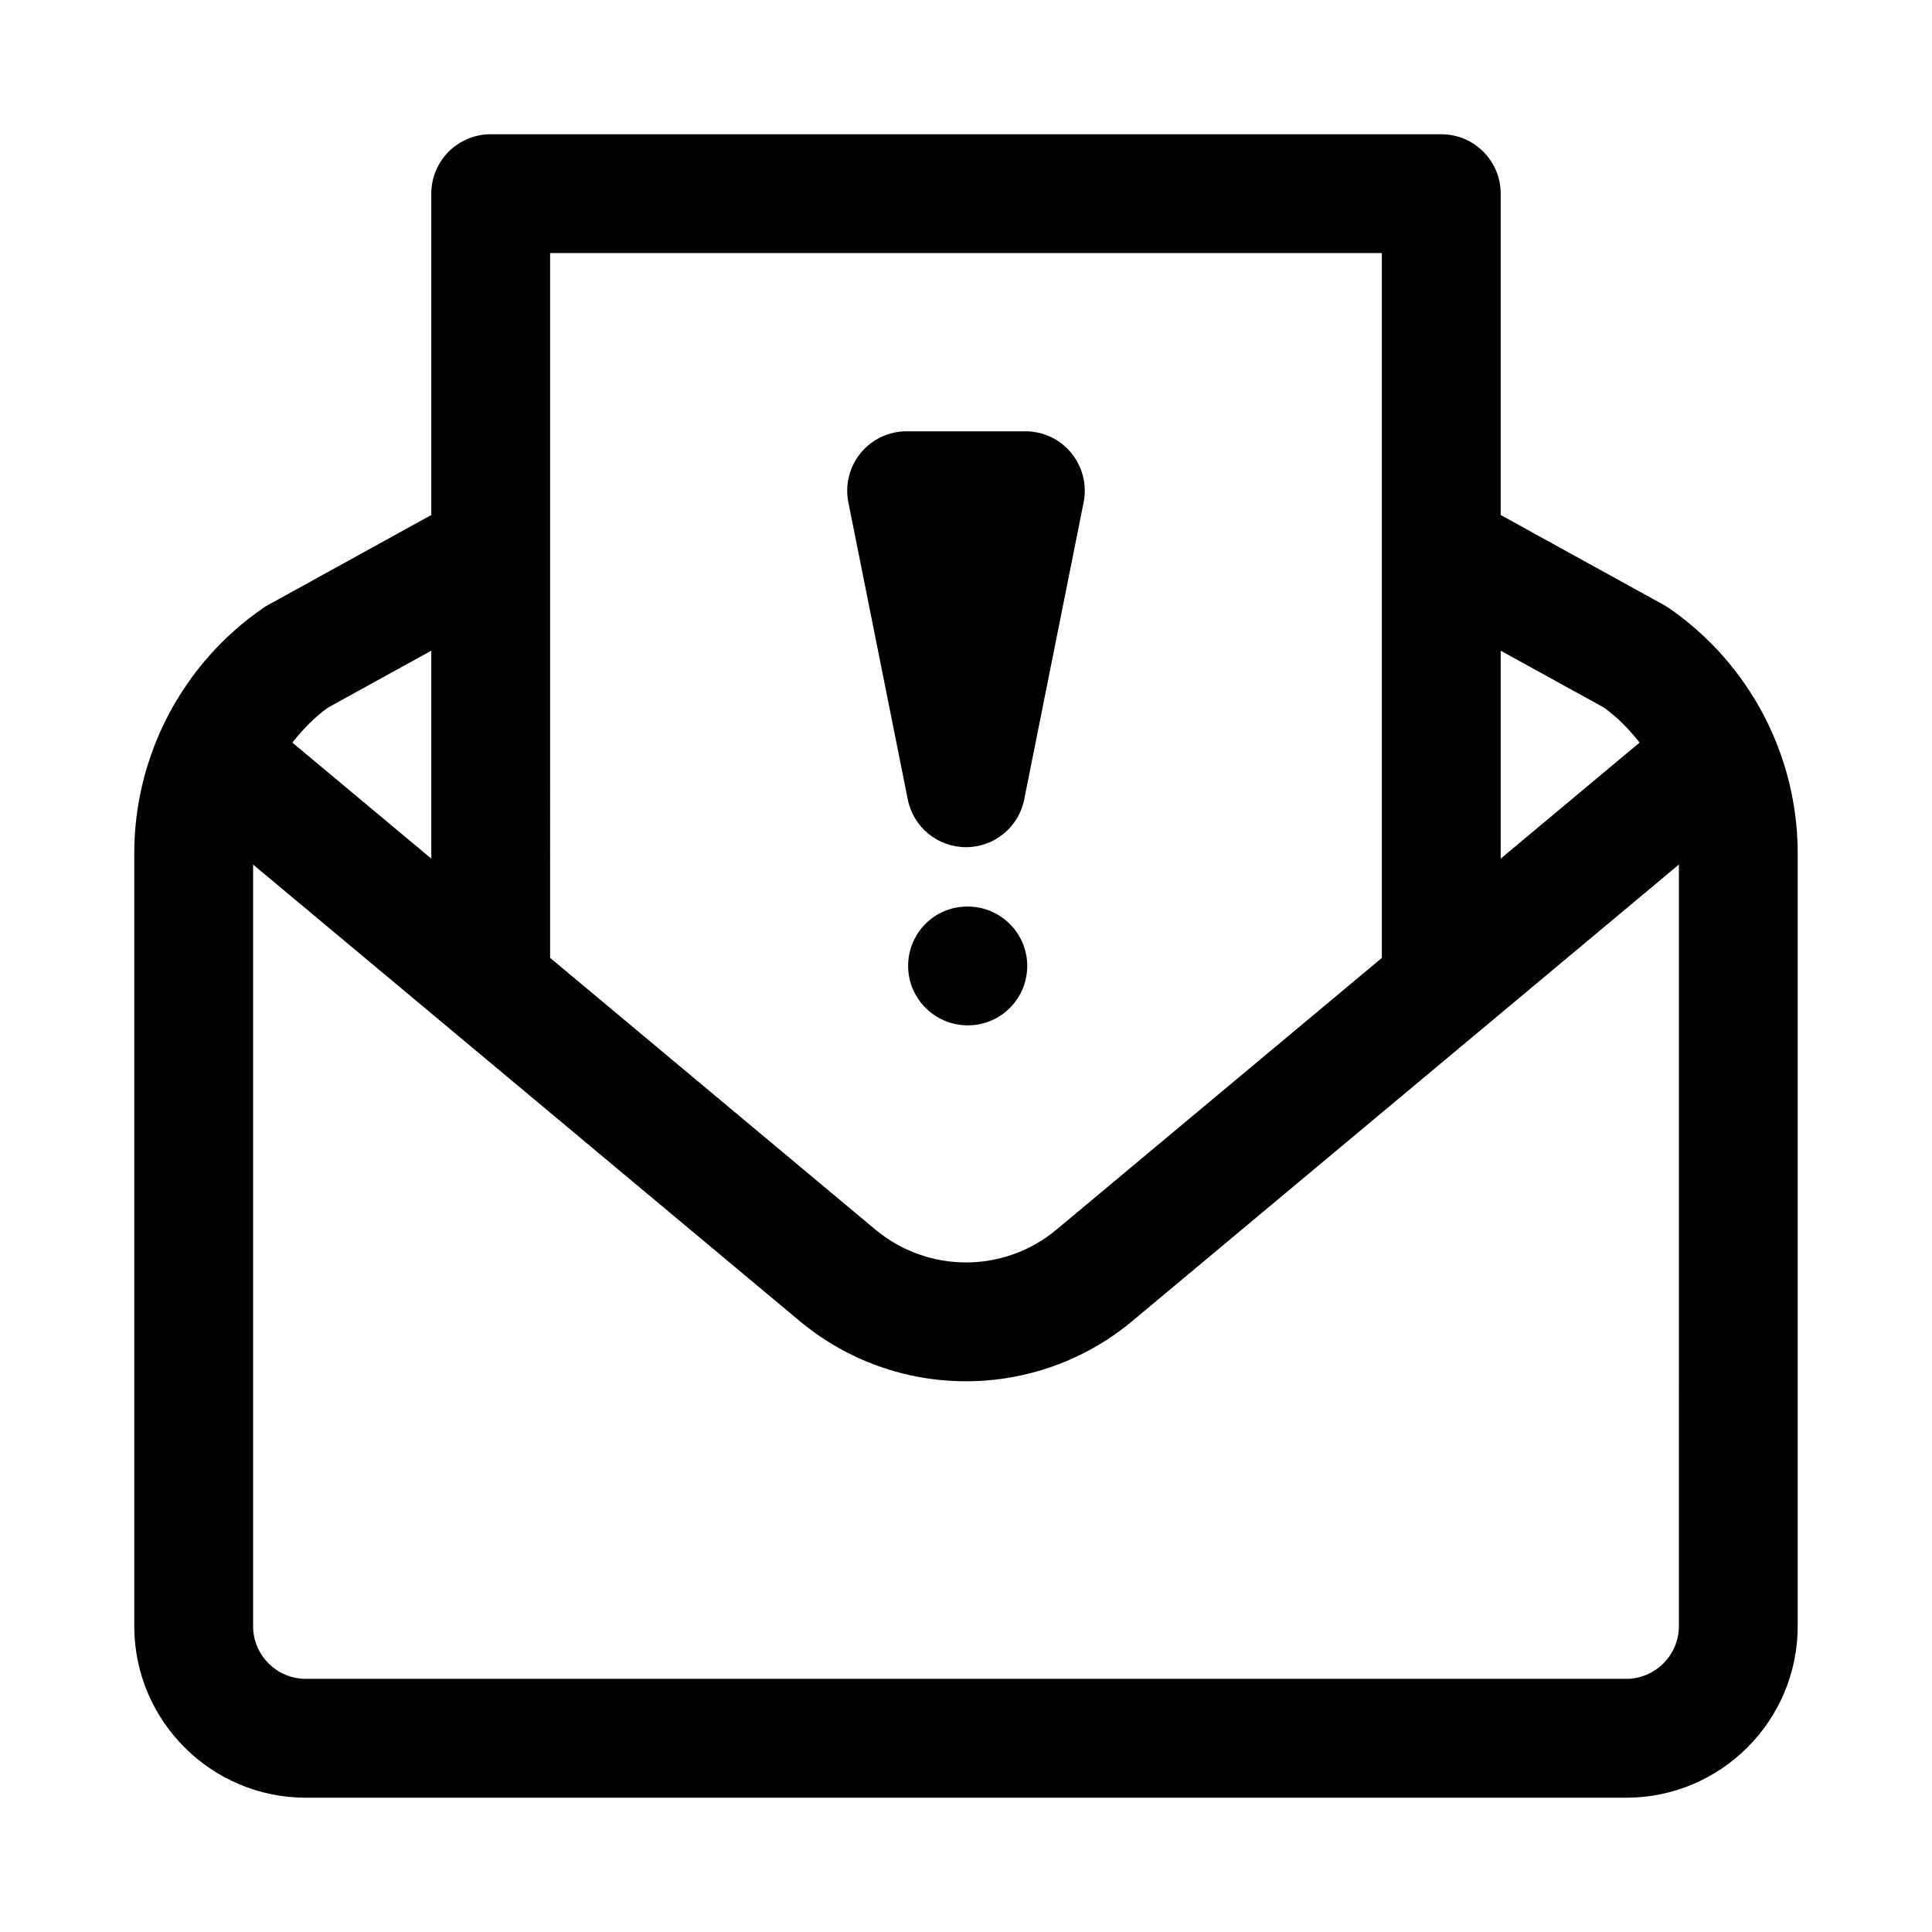
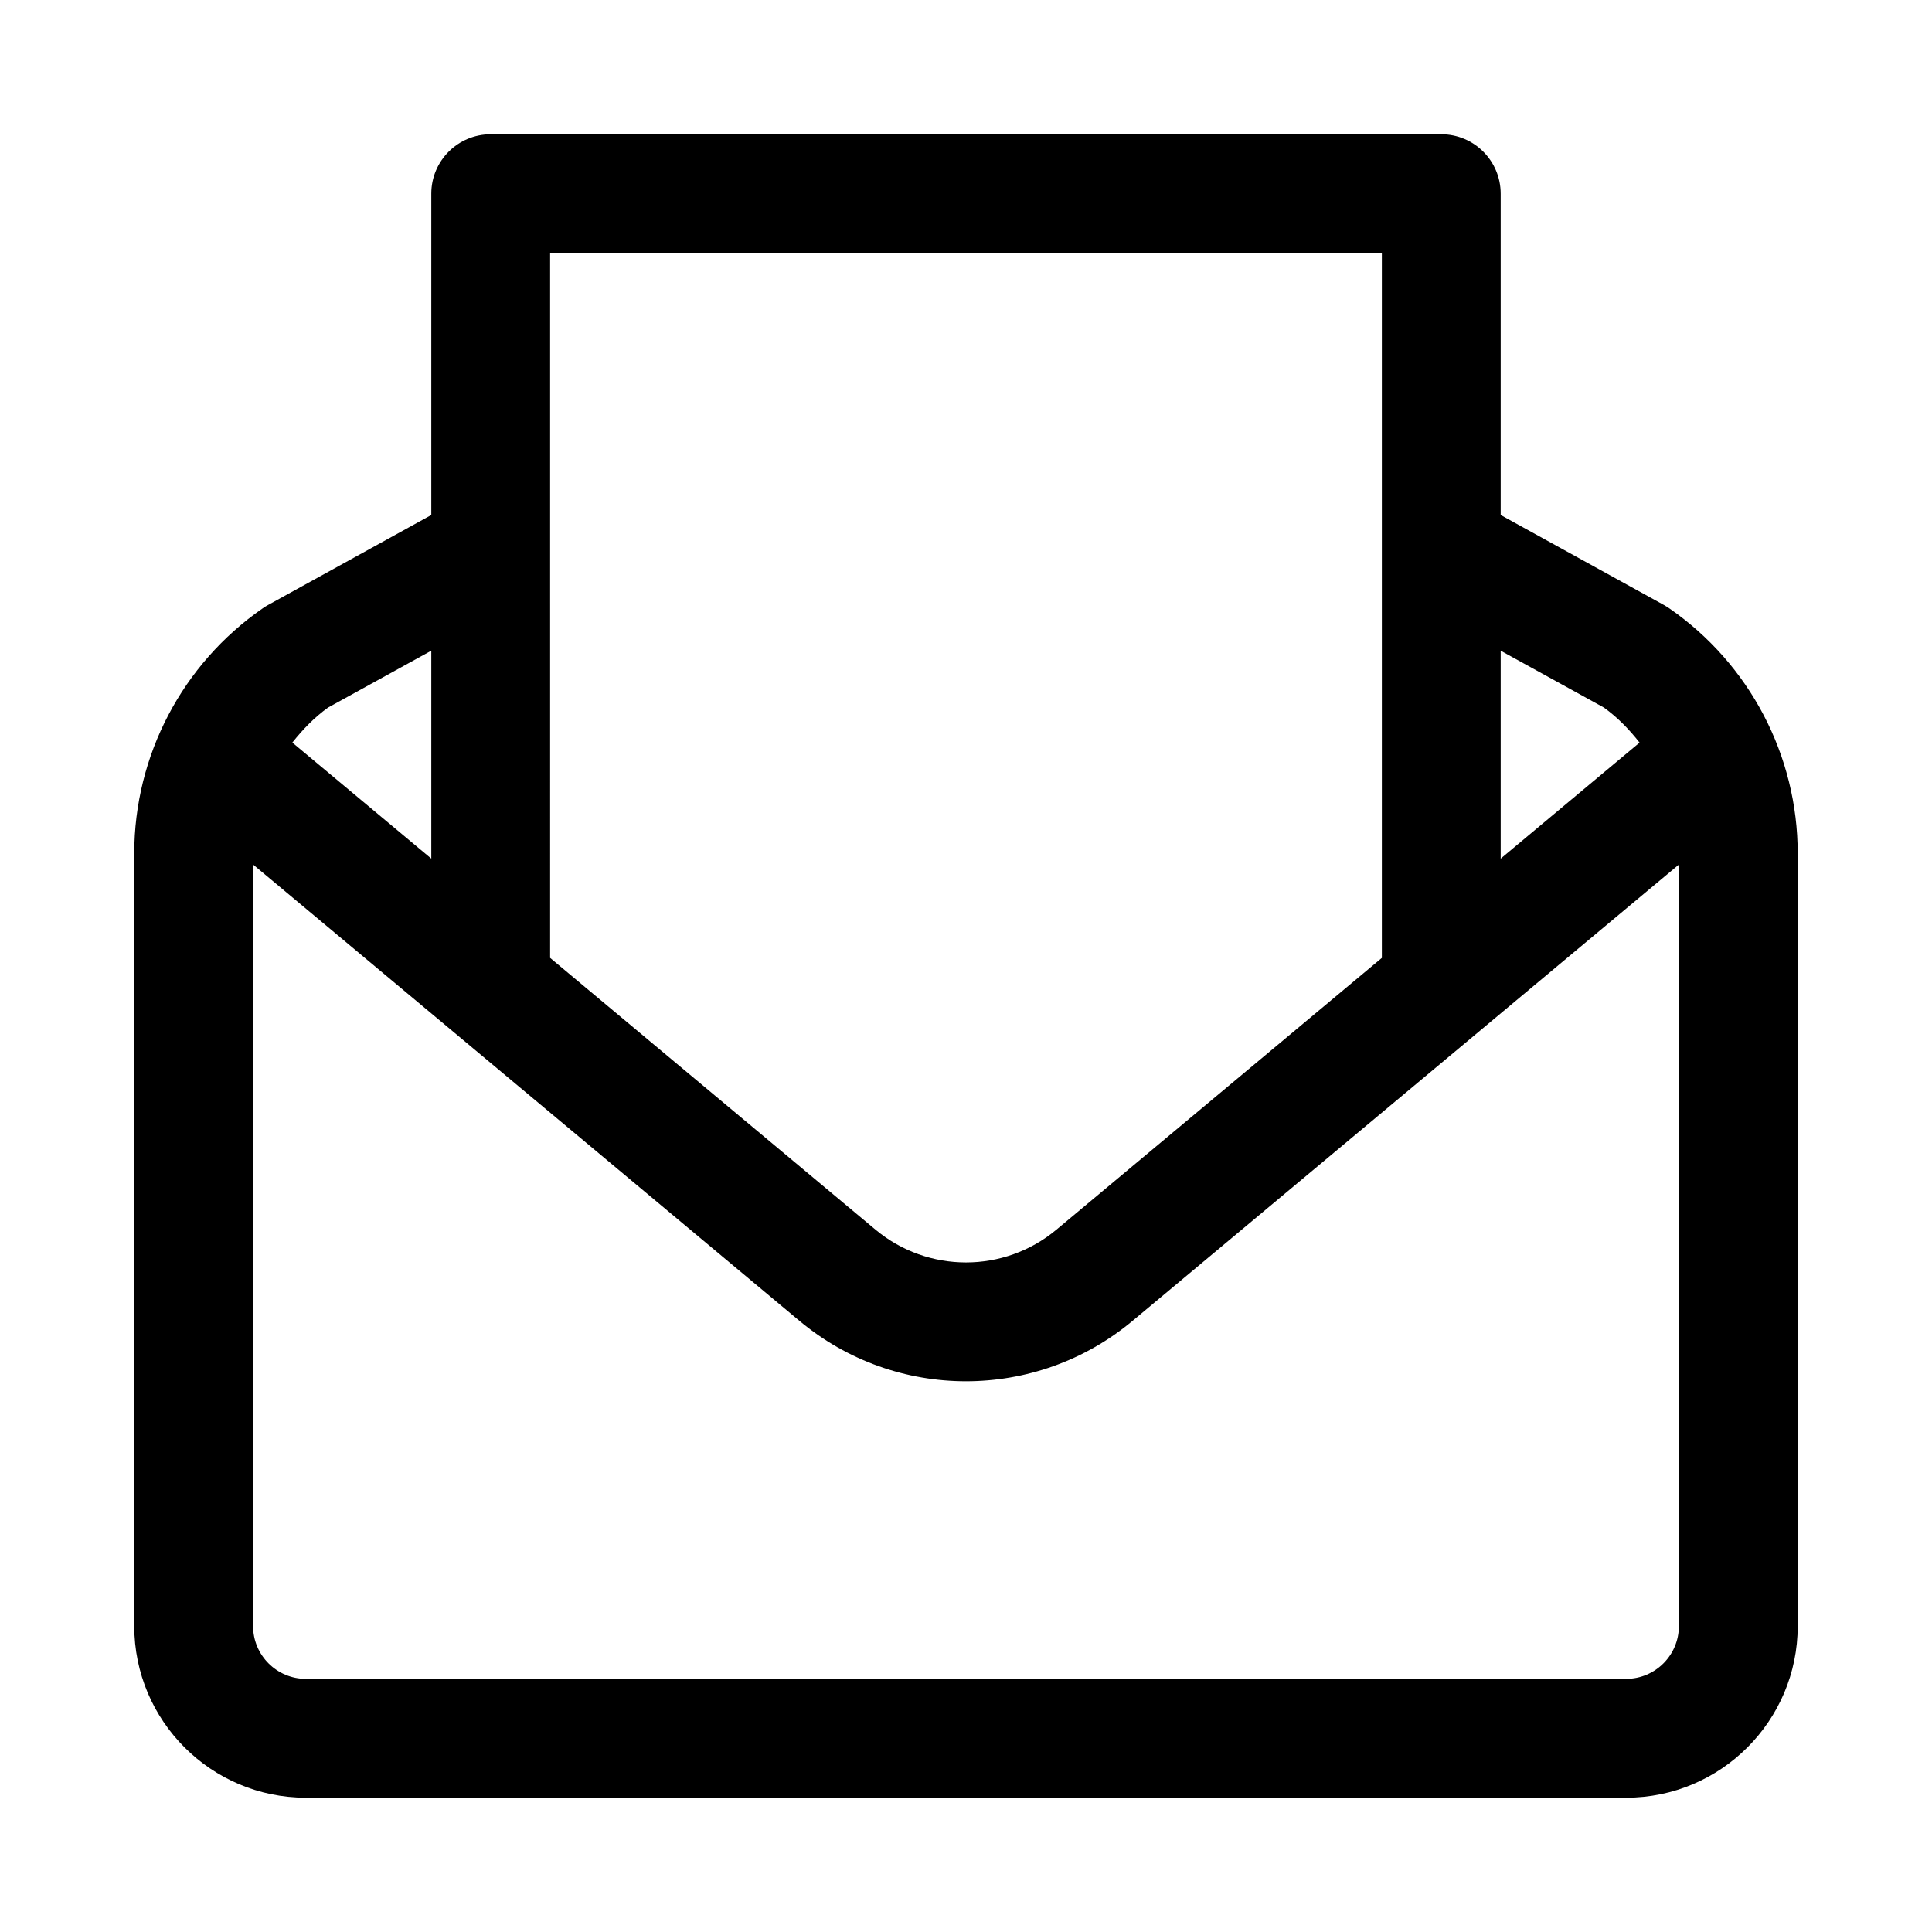
<svg xmlns="http://www.w3.org/2000/svg" fill="#000000" width="800px" height="800px" version="1.1" viewBox="144 144 512 512">
  <g>
-     <path d="m400 368.51c7.512 0 13.965-5.289 15.43-12.66l15.742-78.719c0.93-4.629-0.285-9.43-3.258-13.066-2.992-3.656-7.449-5.766-12.172-5.766h-31.488c-4.723 0-9.18 2.109-12.172 5.762-2.977 3.637-4.188 8.438-3.258 13.066l15.742 78.719c1.469 7.371 7.922 12.664 15.434 12.664z" />
-     <path d="m400.47 384.25h-0.16c-8.691 0-15.648 7.055-15.648 15.742 0 8.691 7.117 15.742 15.824 15.742 8.691 0 15.742-7.055 15.742-15.742s-7.07-15.742-15.758-15.742z" />
    <path d="m586.36 305.2c-0.441-0.301-0.898-0.582-1.371-0.852l-43.293-23.867v-85.16c0-8.691-7.039-15.742-15.742-15.742h-251.91c-8.707 0-15.746 7.055-15.746 15.742v85.16l-43.293 23.867c-0.473 0.254-0.93 0.539-1.371 0.852-21.316 14.754-34.055 39.047-34.055 64.977v204.75c0 25.098 20.387 45.484 45.469 45.484h349.91c25.066 0 45.453-20.387 45.453-45.469v-204.77c0-25.93-12.734-50.223-34.055-64.977zm-44.664 11.242 27.348 15.066c3.668 2.629 6.738 5.824 9.461 9.289l-36.809 30.75zm-251.91-105.38h220.42v186.79l-86.23 72.012c-13.902 11.602-34.07 11.586-47.973 0l-86.215-72.016zm-58.836 120.44 27.348-15.066v55.105l-36.824-30.75c2.738-3.449 5.809-6.66 9.477-9.289zm357.97 243.43c0 7.715-6.266 13.98-13.98 13.98h-349.89c-7.715 0-13.98-6.266-13.98-13.98v-201.82l144.77 120.91c12.801 10.691 28.48 16.027 44.16 16.027 15.68 0 31.363-5.336 44.16-16.027l144.77-120.91z" />
  </g>
</svg>